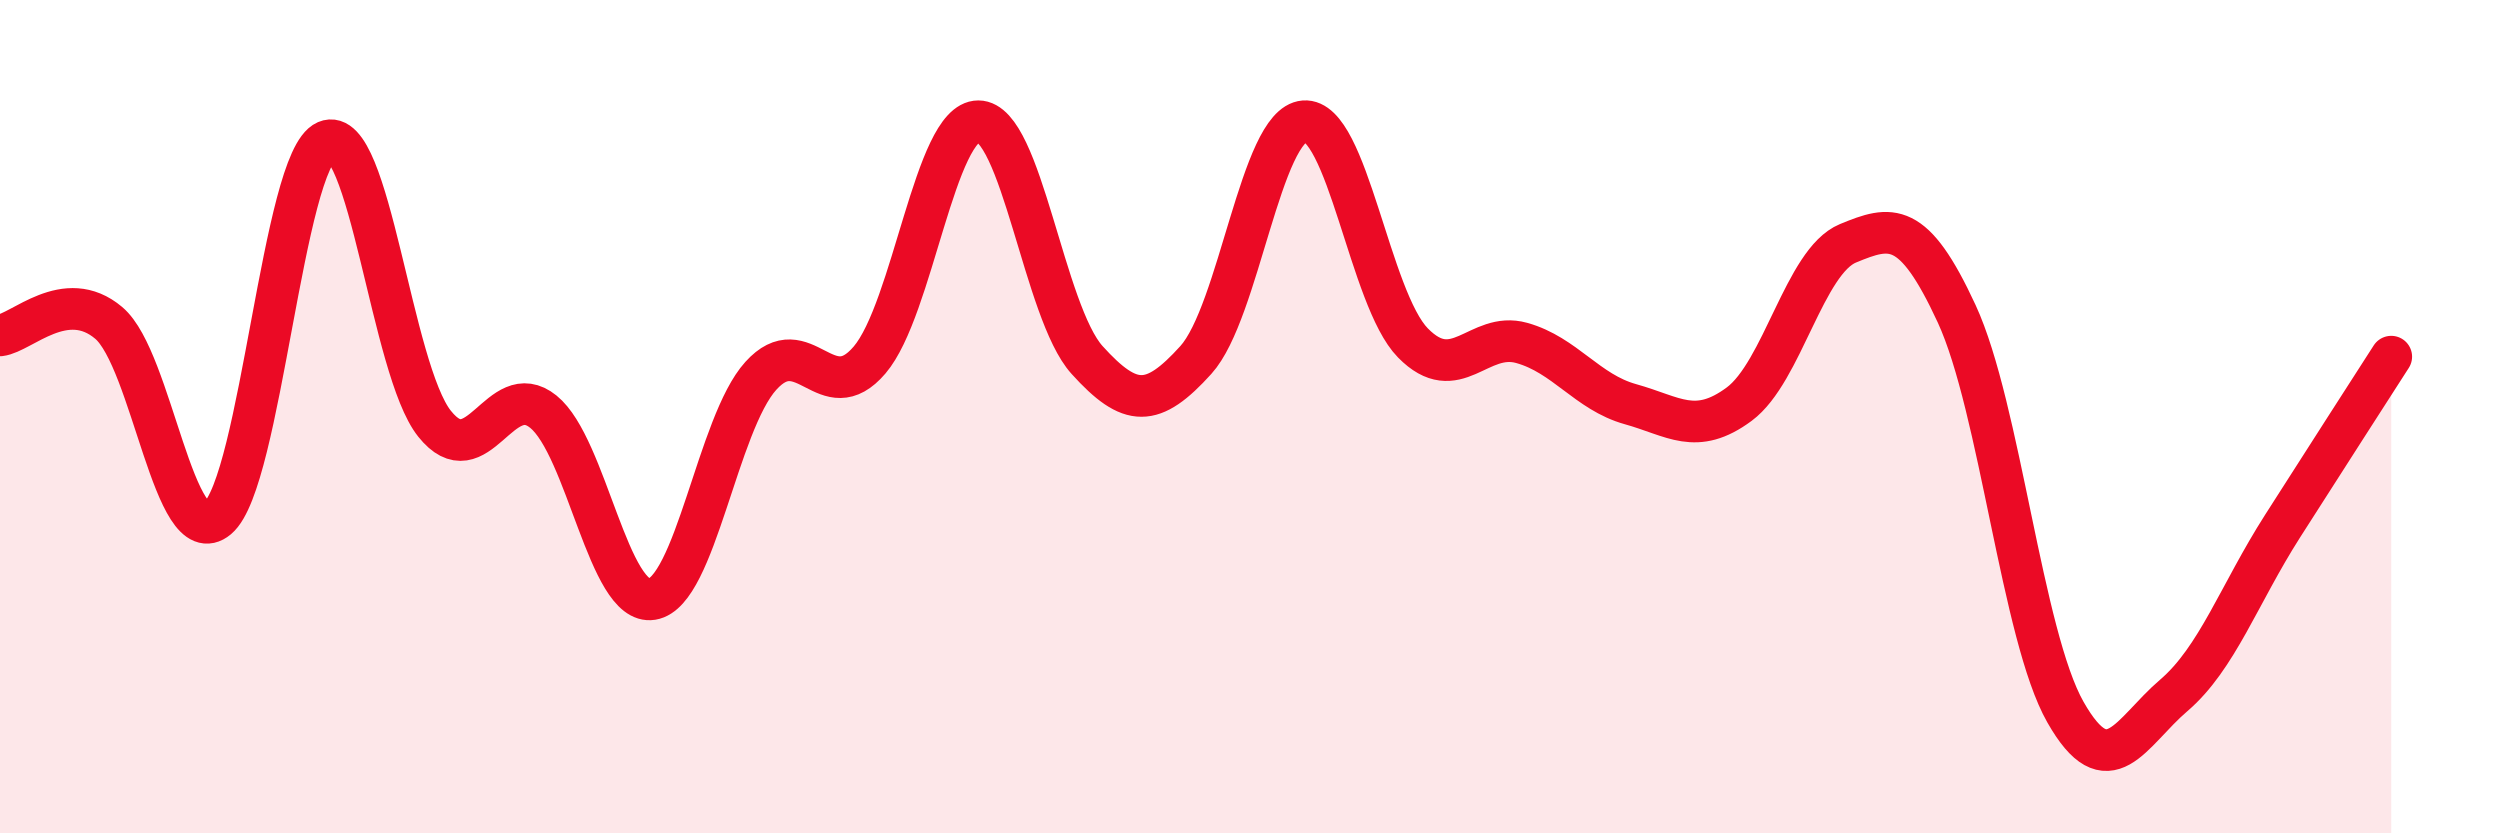
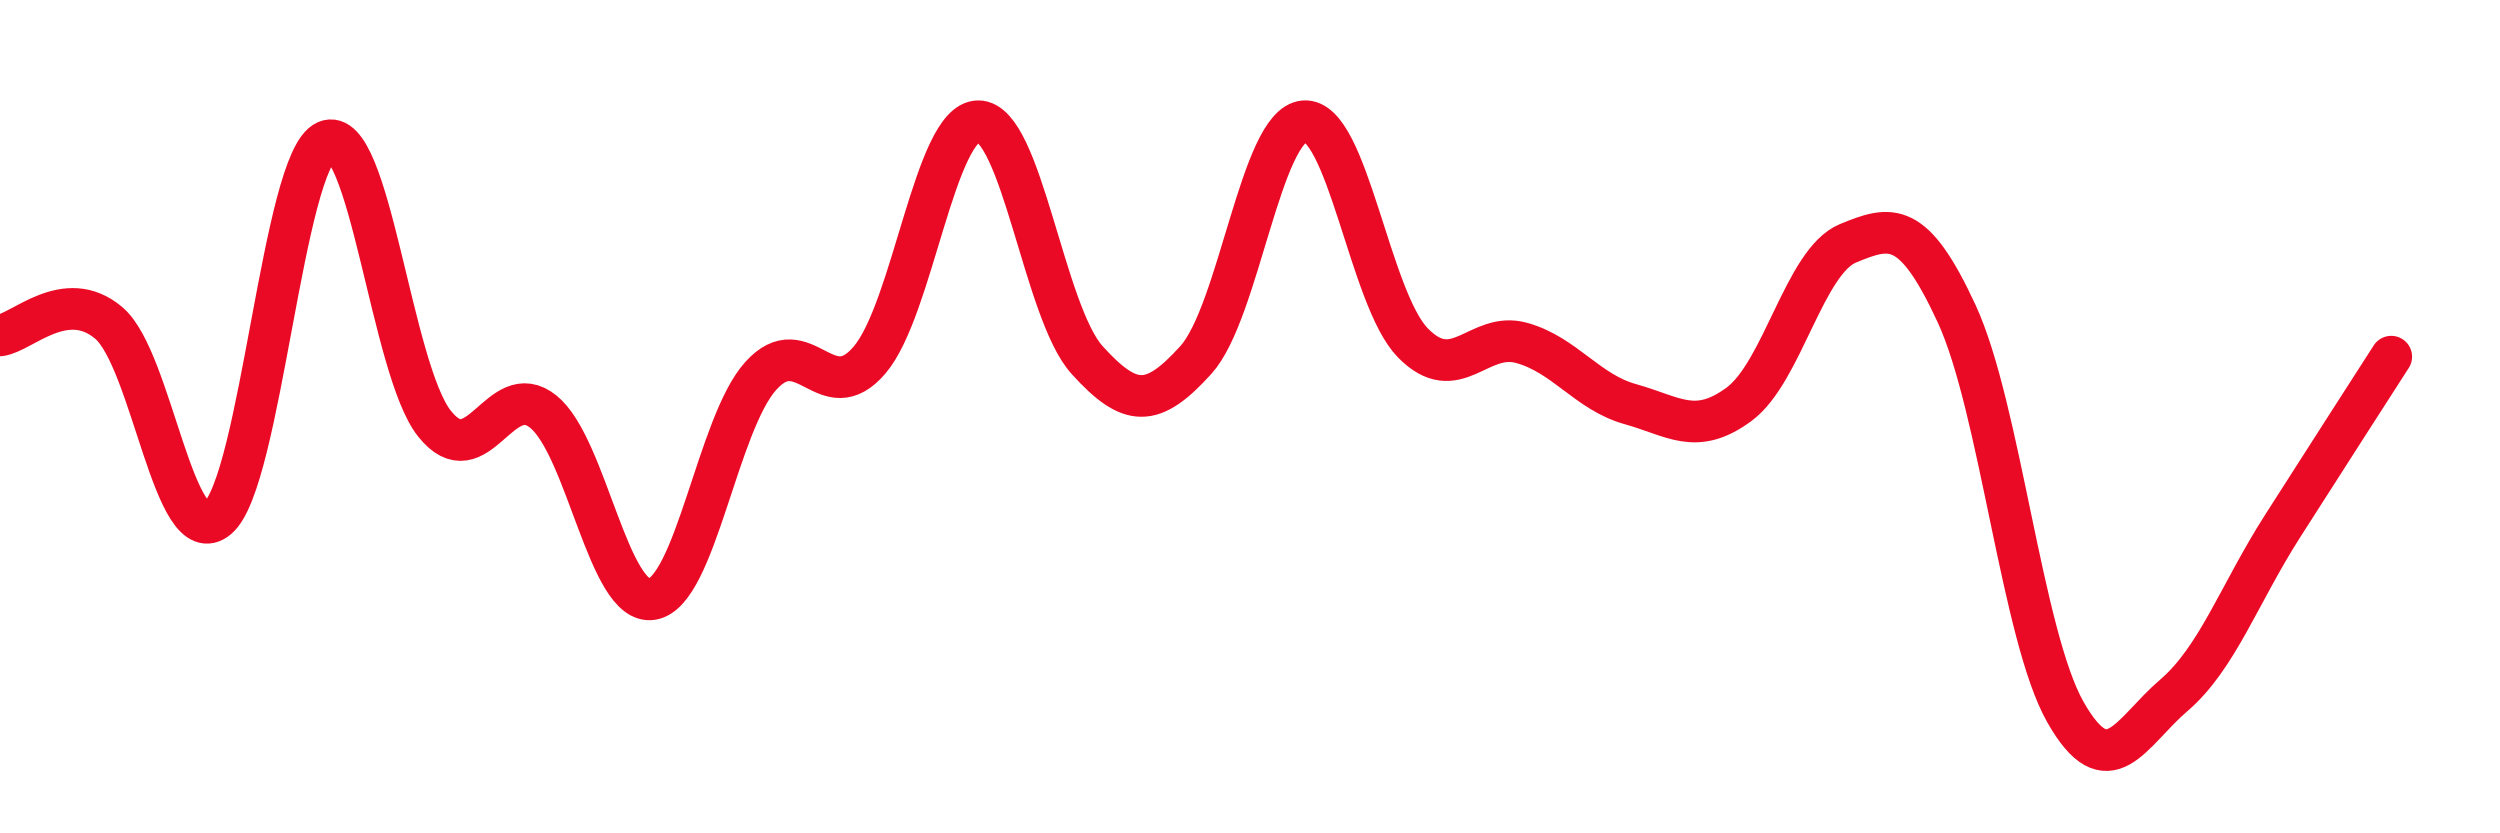
<svg xmlns="http://www.w3.org/2000/svg" width="60" height="20" viewBox="0 0 60 20">
-   <path d="M 0,8.05 C 0.52,7.99 1.57,6.87 2.61,7.75 C 3.65,8.63 4.18,13.31 5.22,12.44 C 6.26,11.57 6.79,3.84 7.83,3.39 C 8.87,2.94 9.39,8.87 10.43,10.17 C 11.47,11.47 12,9.04 13.04,9.88 C 14.08,10.72 14.61,14.55 15.65,14.38 C 16.69,14.21 17.22,10.17 18.26,9.02 C 19.3,7.87 19.83,9.86 20.87,8.64 C 21.91,7.42 22.44,2.91 23.48,2.91 C 24.52,2.91 25.05,7.49 26.09,8.64 C 27.13,9.79 27.66,9.79 28.7,8.64 C 29.74,7.49 30.26,2.99 31.3,2.91 C 32.34,2.83 32.87,7.17 33.91,8.23 C 34.95,9.29 35.48,7.94 36.52,8.23 C 37.56,8.52 38.09,9.41 39.13,9.7 C 40.17,9.99 40.7,10.47 41.74,9.7 C 42.78,8.93 43.31,6.27 44.35,5.84 C 45.39,5.41 45.92,5.28 46.96,7.53 C 48,9.78 48.53,15.26 49.57,17.09 C 50.61,18.92 51.13,17.58 52.17,16.69 C 53.21,15.8 53.74,14.26 54.78,12.63 C 55.82,11 56.87,9.37 57.39,8.56L57.39 20L0 20Z" fill="#EB0A25" opacity="0.1" stroke-linecap="round" stroke-linejoin="round" />
  <path d="M 0,8.05 C 0.52,7.99 1.57,6.87 2.61,7.75 C 3.65,8.63 4.18,13.31 5.22,12.44 C 6.26,11.57 6.79,3.84 7.83,3.39 C 8.87,2.94 9.39,8.87 10.43,10.17 C 11.47,11.47 12,9.04 13.04,9.88 C 14.08,10.72 14.61,14.55 15.65,14.38 C 16.69,14.21 17.22,10.17 18.26,9.02 C 19.3,7.87 19.83,9.86 20.87,8.64 C 21.91,7.42 22.44,2.91 23.48,2.91 C 24.52,2.91 25.05,7.49 26.09,8.64 C 27.13,9.79 27.66,9.79 28.7,8.64 C 29.74,7.49 30.26,2.99 31.3,2.91 C 32.34,2.83 32.87,7.17 33.91,8.23 C 34.95,9.29 35.48,7.94 36.52,8.23 C 37.56,8.52 38.09,9.41 39.13,9.7 C 40.17,9.99 40.7,10.47 41.74,9.7 C 42.78,8.93 43.31,6.27 44.35,5.84 C 45.39,5.41 45.92,5.28 46.96,7.53 C 48,9.78 48.53,15.26 49.57,17.09 C 50.61,18.92 51.13,17.58 52.17,16.69 C 53.21,15.8 53.74,14.26 54.78,12.63 C 55.82,11 56.87,9.37 57.39,8.56" stroke="#EB0A25" stroke-width="1" fill="none" stroke-linecap="round" stroke-linejoin="round" />
</svg>